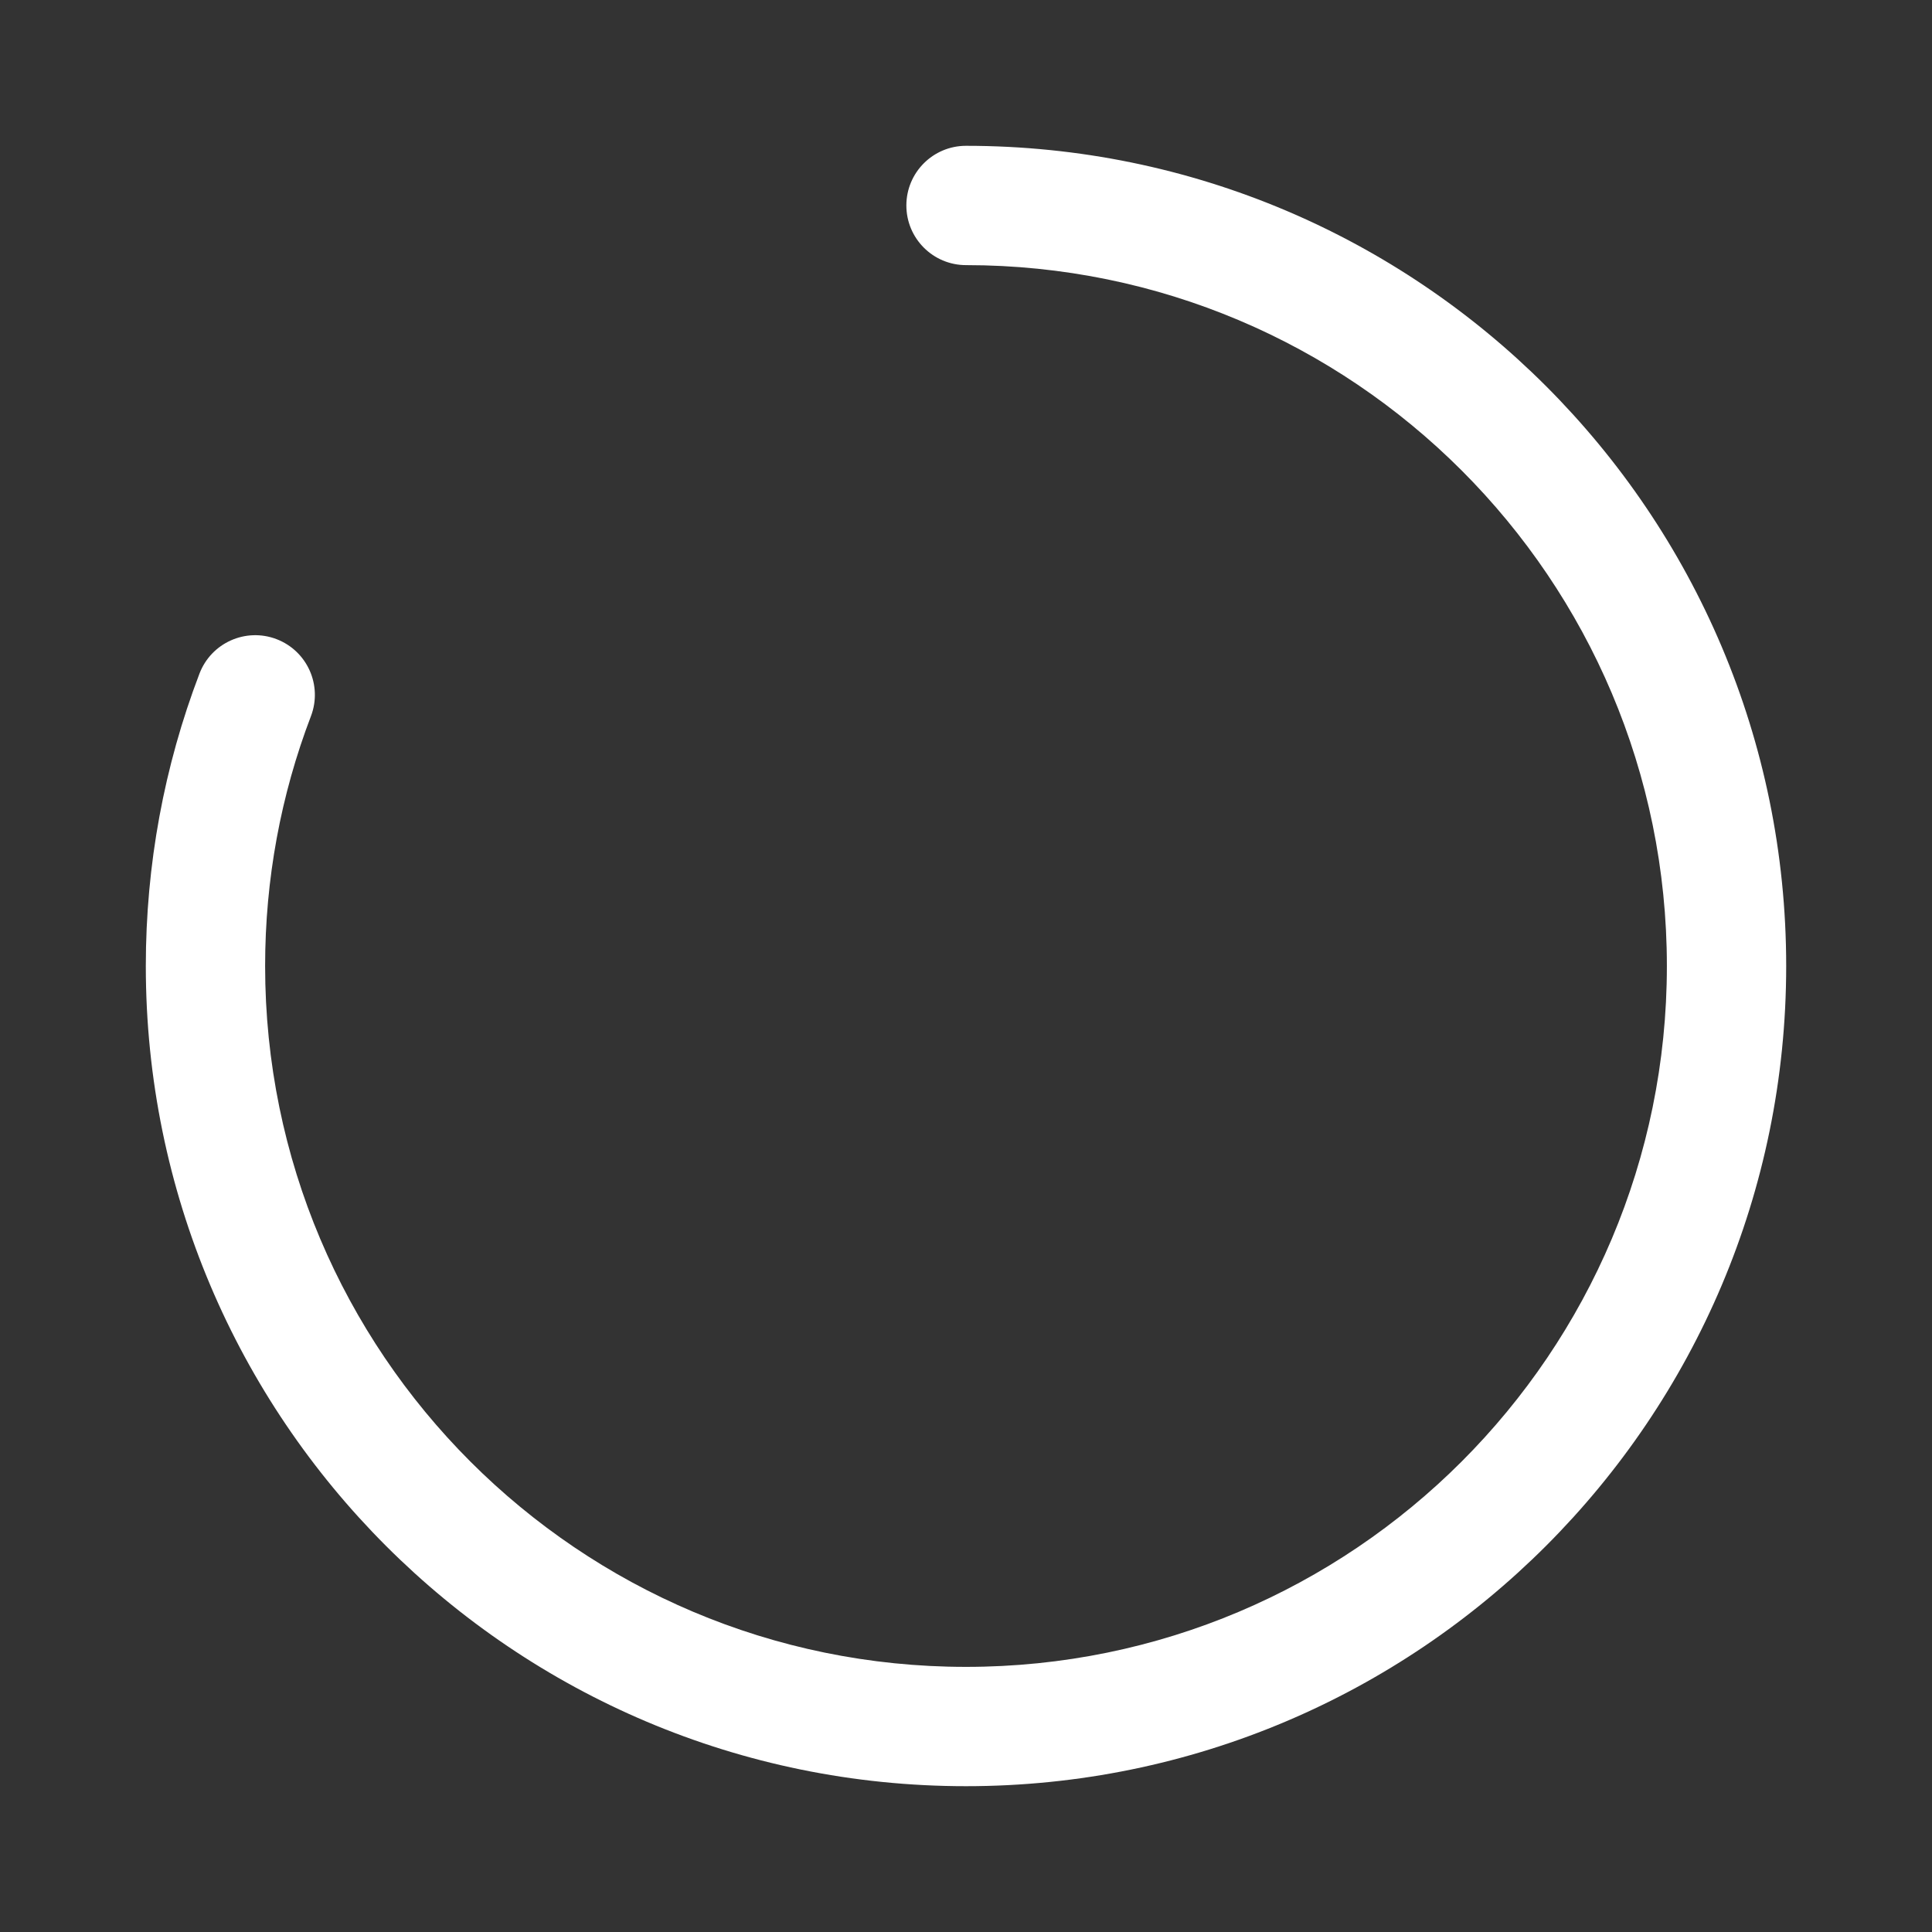
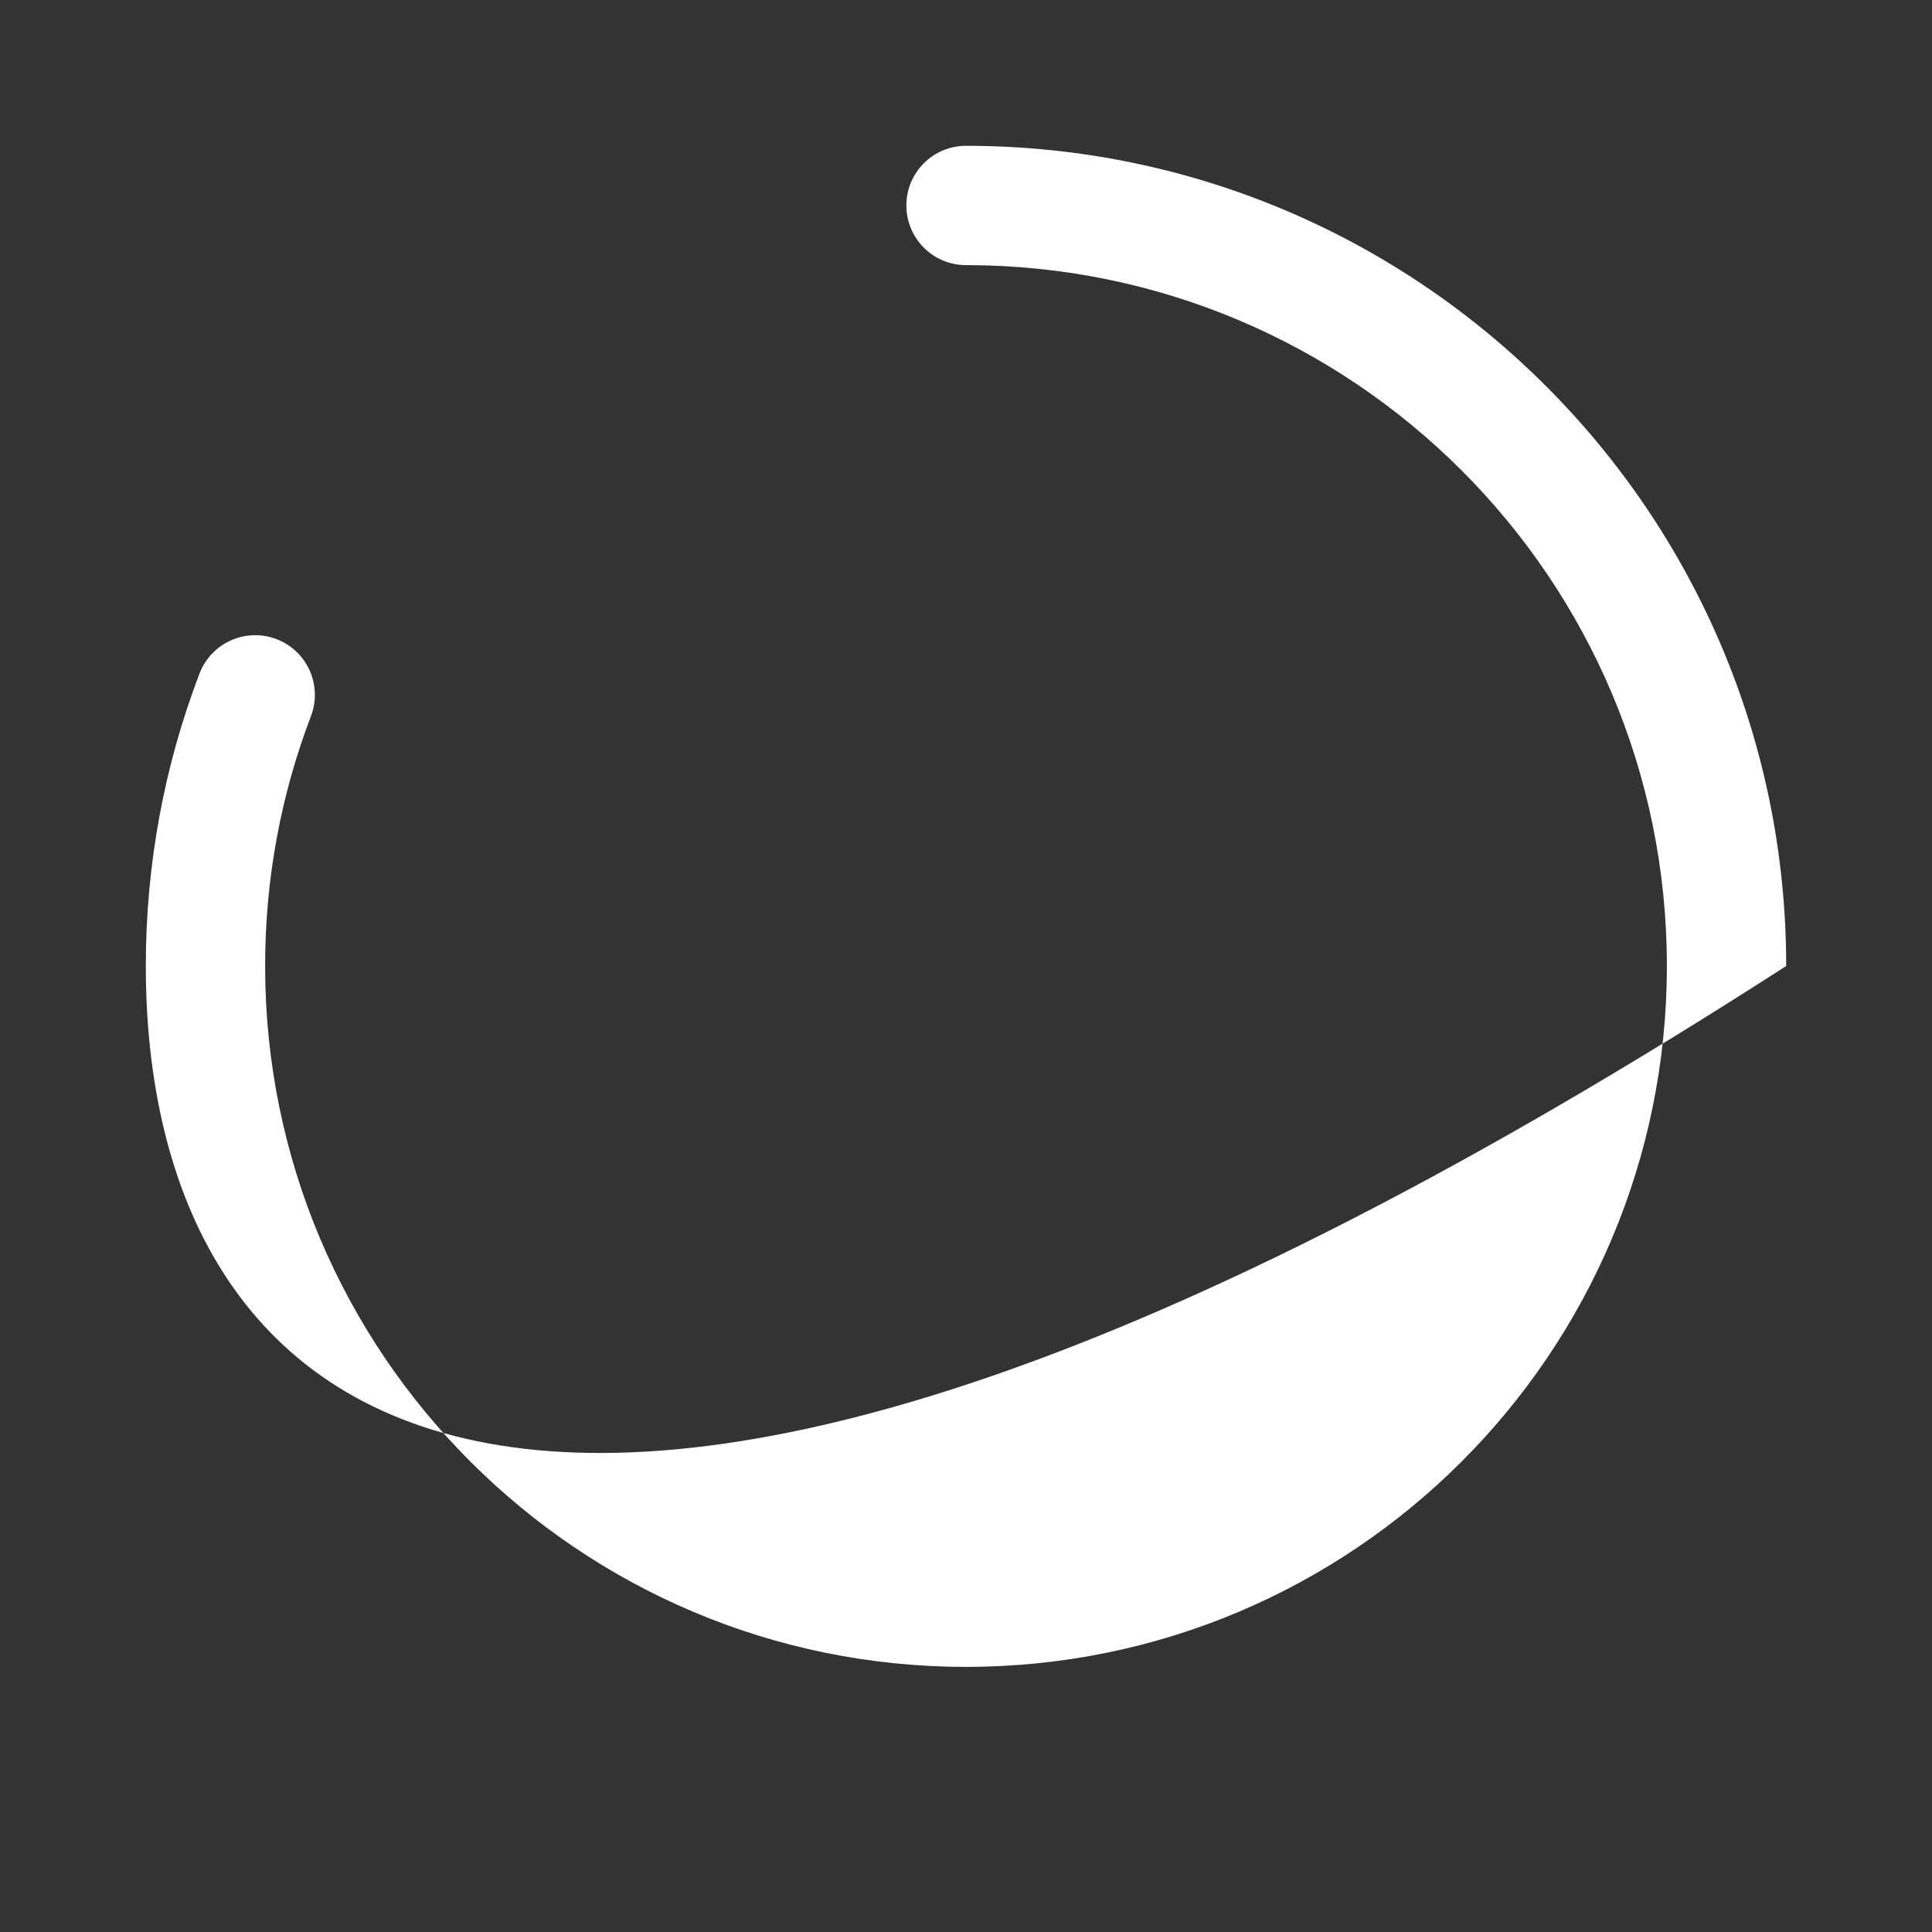
<svg xmlns="http://www.w3.org/2000/svg" width="53px" height="53px" viewBox="0 0 53 53" version="1.1">
  <rect x="0" y="0" width="53" height="53" fill="#333333" stroke="none" />
  <desc>Created with Sketch.</desc>
  <defs />
  <g id="Symbols" stroke="none" stroke-width="1" fill="none" fill-rule="evenodd">
    <g id="logo1" transform="translate(-9, -3)">
      <g id="Group-2" transform="translate(9, 3)">
        <g id="Group">
-           <path d="M26.5,49 C38.926,49 49,38.926 49,26.5 C49,14.074 38.926,4 26.5,4 C14.074,4 4,14.074 4,26.5 C4,29.274 4.503,31.982 5.472,34.521 C5.795,35.366 6.74,35.789 7.585,35.467 C8.429,35.144 8.852,34.199 8.53,33.354 C7.702,31.186 7.273,28.874 7.273,26.5 C7.273,15.881 15.881,7.273 26.5,7.273 C37.119,7.273 45.727,15.881 45.727,26.5 C45.727,37.119 37.119,45.727 26.5,45.727 C25.596,45.727 24.864,46.46 24.864,47.364 C24.864,48.267 25.596,49 26.5,49 Z" id="Oval-Copy" fill="#FFFFFF" fill-rule="nonzero" transform="translate(26.5, 26.5) scale(1, -1) translate(-26.5, -26.5) " />
+           <path d="M26.5,49 C38.926,49 49,38.926 49,26.5 C14.074,4 4,14.074 4,26.5 C4,29.274 4.503,31.982 5.472,34.521 C5.795,35.366 6.74,35.789 7.585,35.467 C8.429,35.144 8.852,34.199 8.53,33.354 C7.702,31.186 7.273,28.874 7.273,26.5 C7.273,15.881 15.881,7.273 26.5,7.273 C37.119,7.273 45.727,15.881 45.727,26.5 C45.727,37.119 37.119,45.727 26.5,45.727 C25.596,45.727 24.864,46.46 24.864,47.364 C24.864,48.267 25.596,49 26.5,49 Z" id="Oval-Copy" fill="#FFFFFF" fill-rule="nonzero" transform="translate(26.5, 26.5) scale(1, -1) translate(-26.5, -26.5) " />
        </g>
      </g>
    </g>
  </g>
</svg>